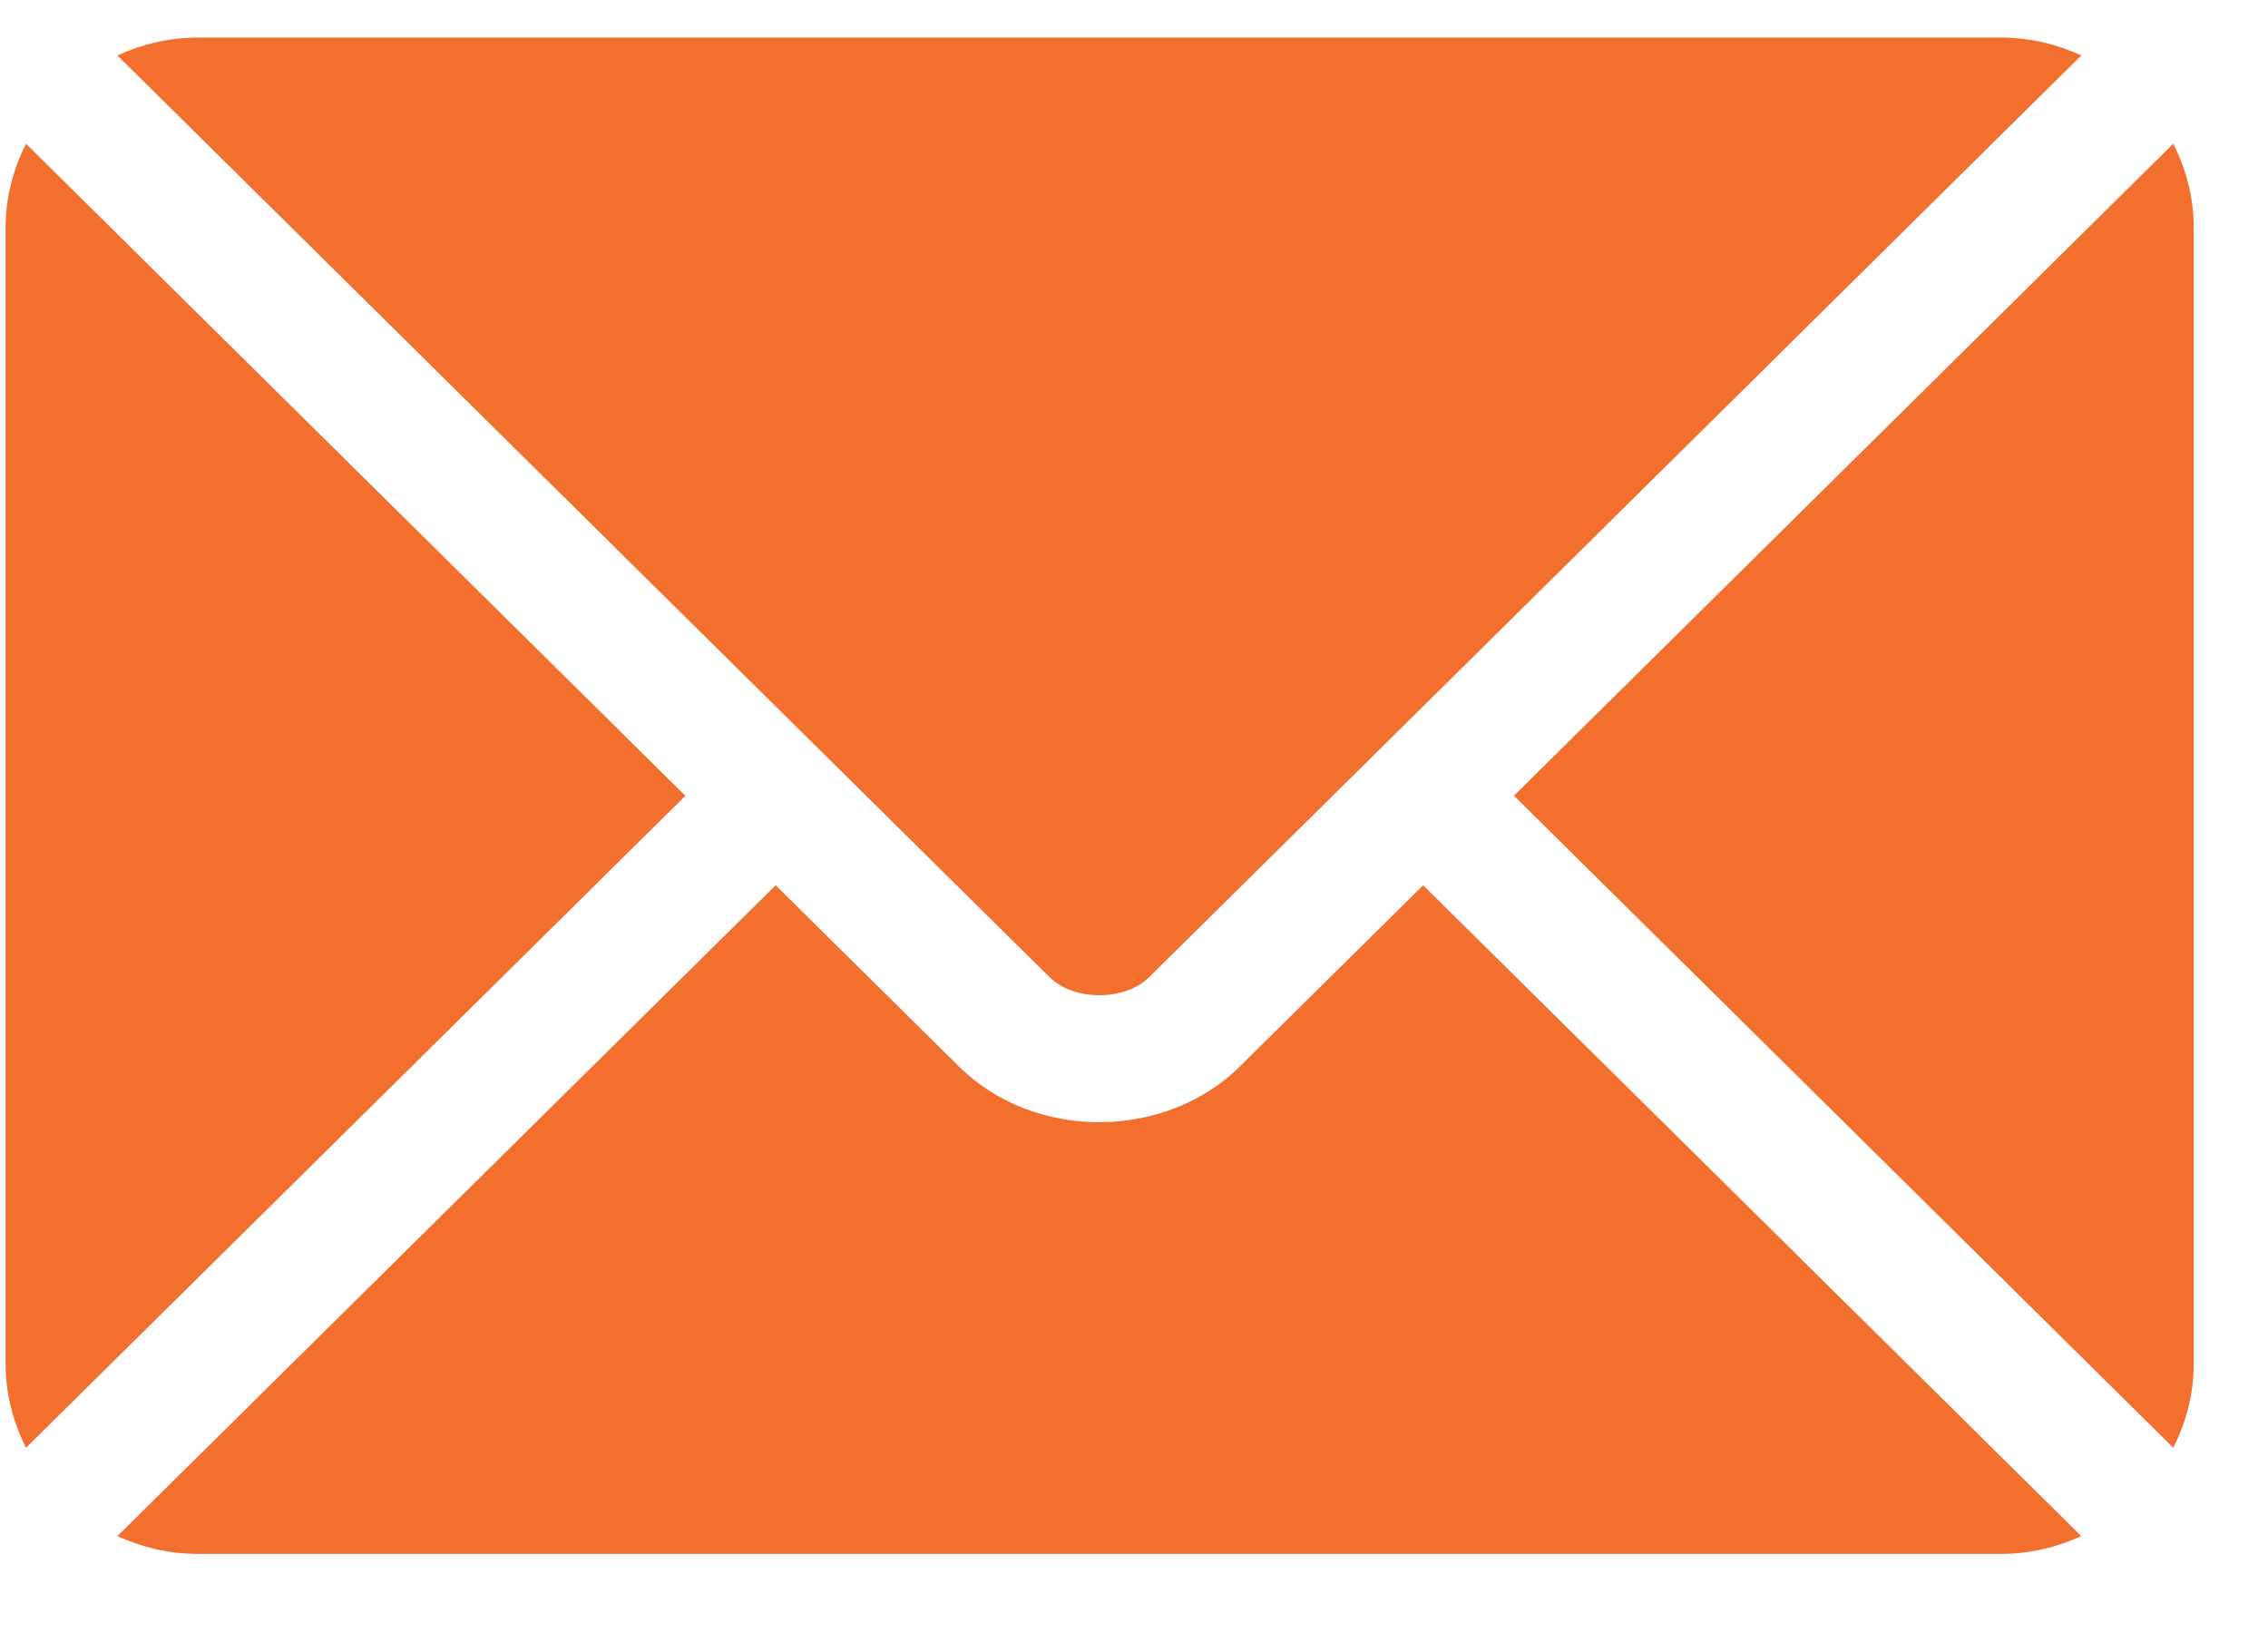
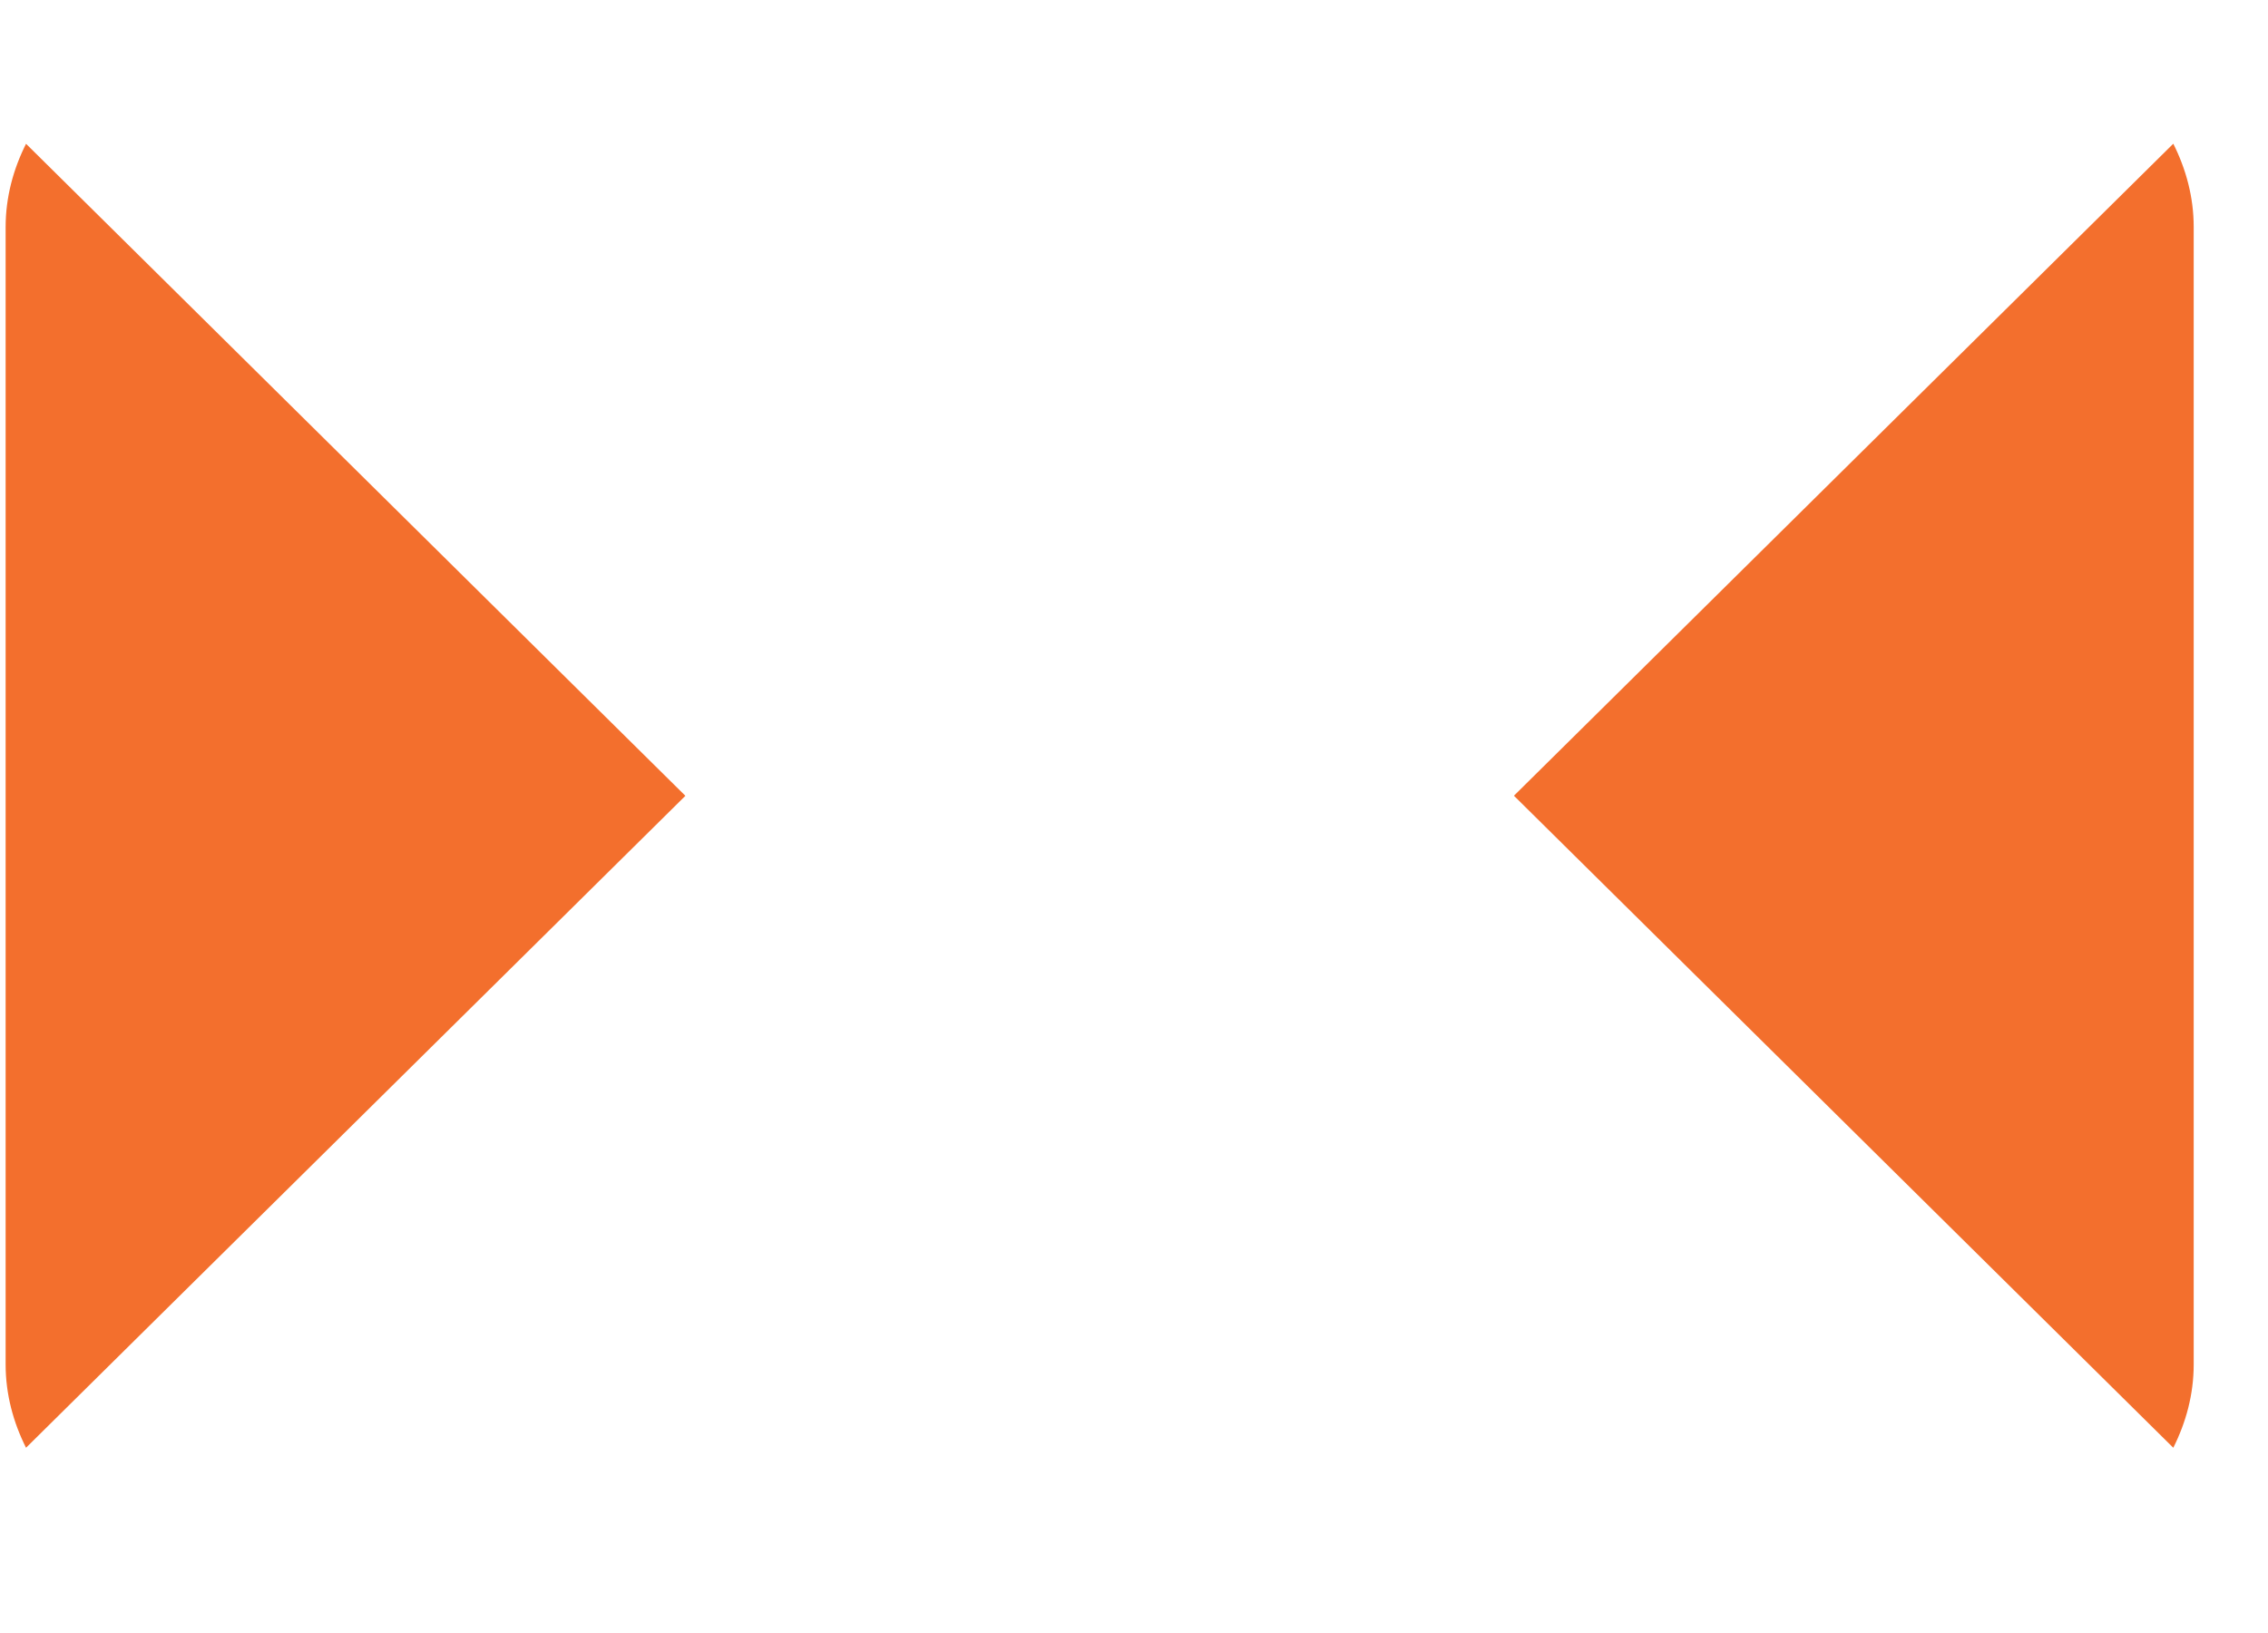
<svg xmlns="http://www.w3.org/2000/svg" width="25" height="18" viewBox="0 0 25 18" fill="none">
-   <path d="M15.687 9.758L13.667 11.755C12.848 12.566 11.406 12.583 10.57 11.755L8.55 9.758L1.294 16.932C1.564 17.055 1.862 17.128 2.179 17.128H22.058C22.375 17.128 22.672 17.055 22.942 16.932L15.687 9.758Z" fill="#f36f2d" />
-   <path d="M22.058 0.414H2.179C1.862 0.414 1.564 0.488 1.294 0.611L9.047 8.277C9.048 8.277 9.048 8.278 9.049 8.278C9.049 8.279 9.049 8.279 9.049 8.279L11.57 10.772C11.838 11.036 12.399 11.036 12.666 10.772L15.187 8.28C15.187 8.28 15.187 8.279 15.188 8.278C15.188 8.278 15.189 8.277 15.19 8.277L22.942 0.611C22.672 0.487 22.375 0.414 22.058 0.414Z" fill="#f36f2d" />
  <path d="M0.287 1.585C0.147 1.863 0.062 2.173 0.062 2.504V15.039C0.062 15.37 0.147 15.68 0.287 15.958L7.555 8.772L0.287 1.585Z" fill="#f36f2d" />
  <path d="M23.956 1.584L16.688 8.771L23.956 15.958C24.096 15.679 24.181 15.37 24.181 15.039V2.503C24.181 2.172 24.096 1.863 23.956 1.584Z" fill="#f36f2d" />
</svg>